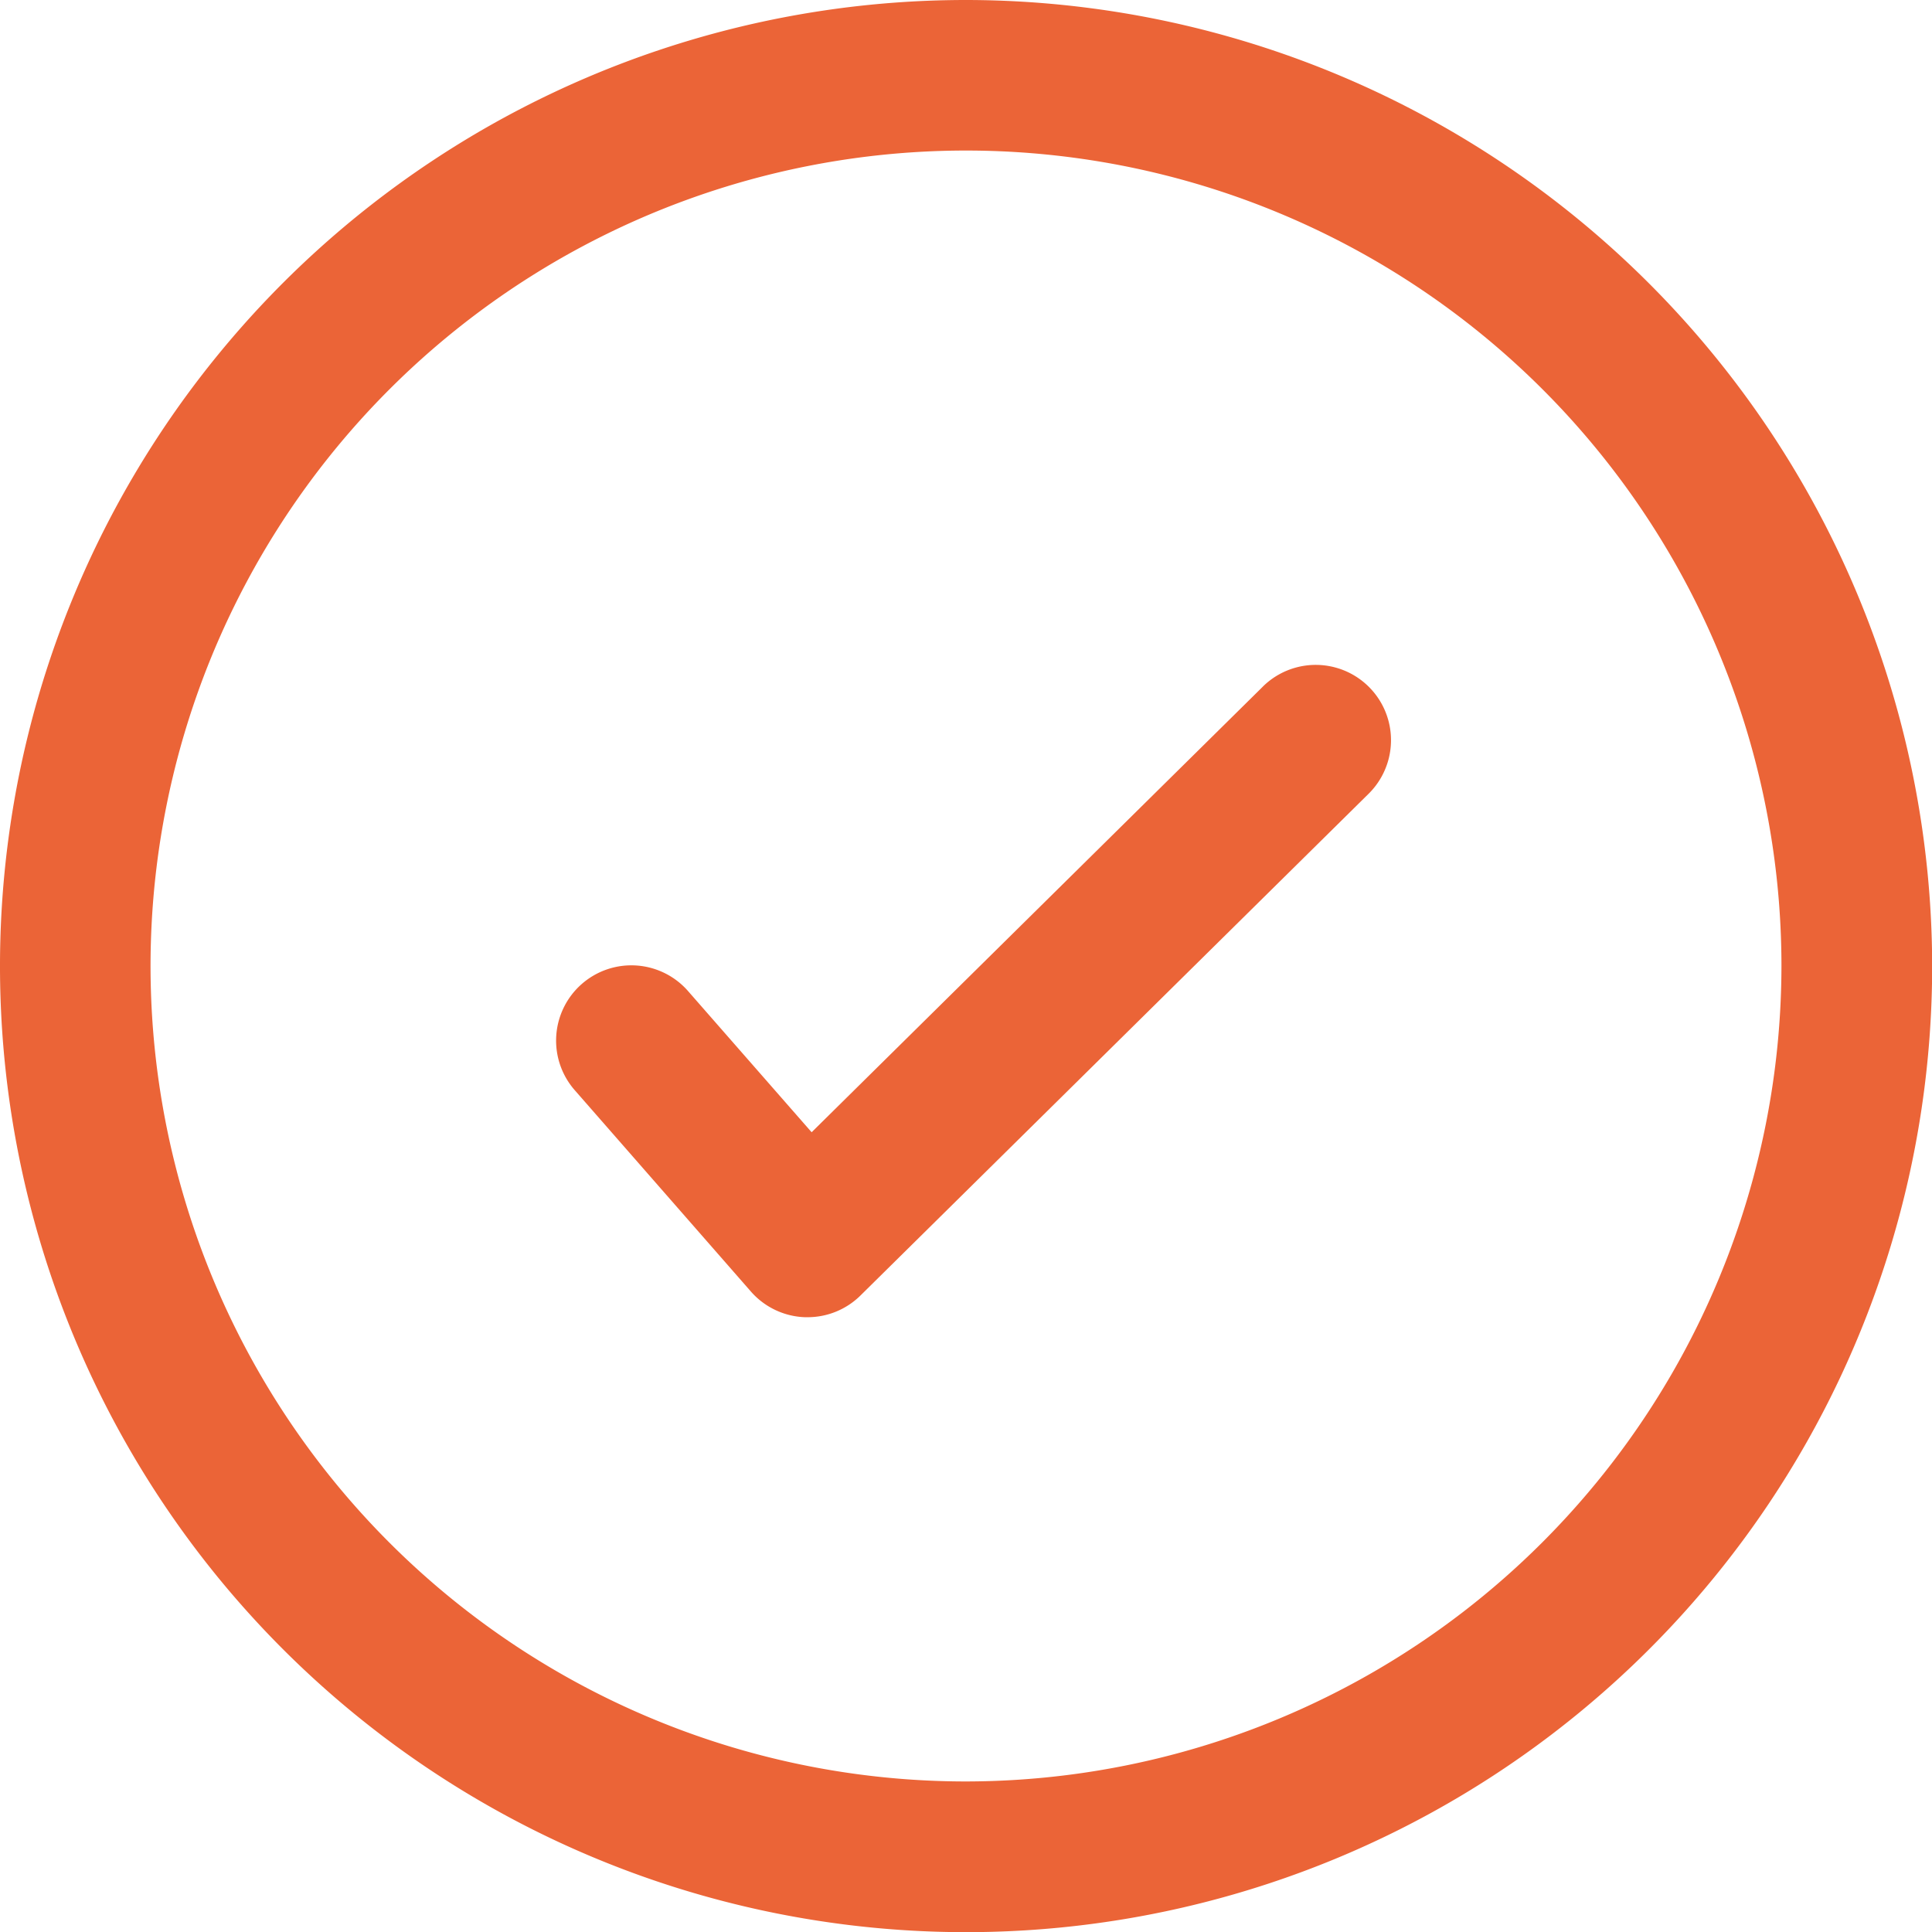
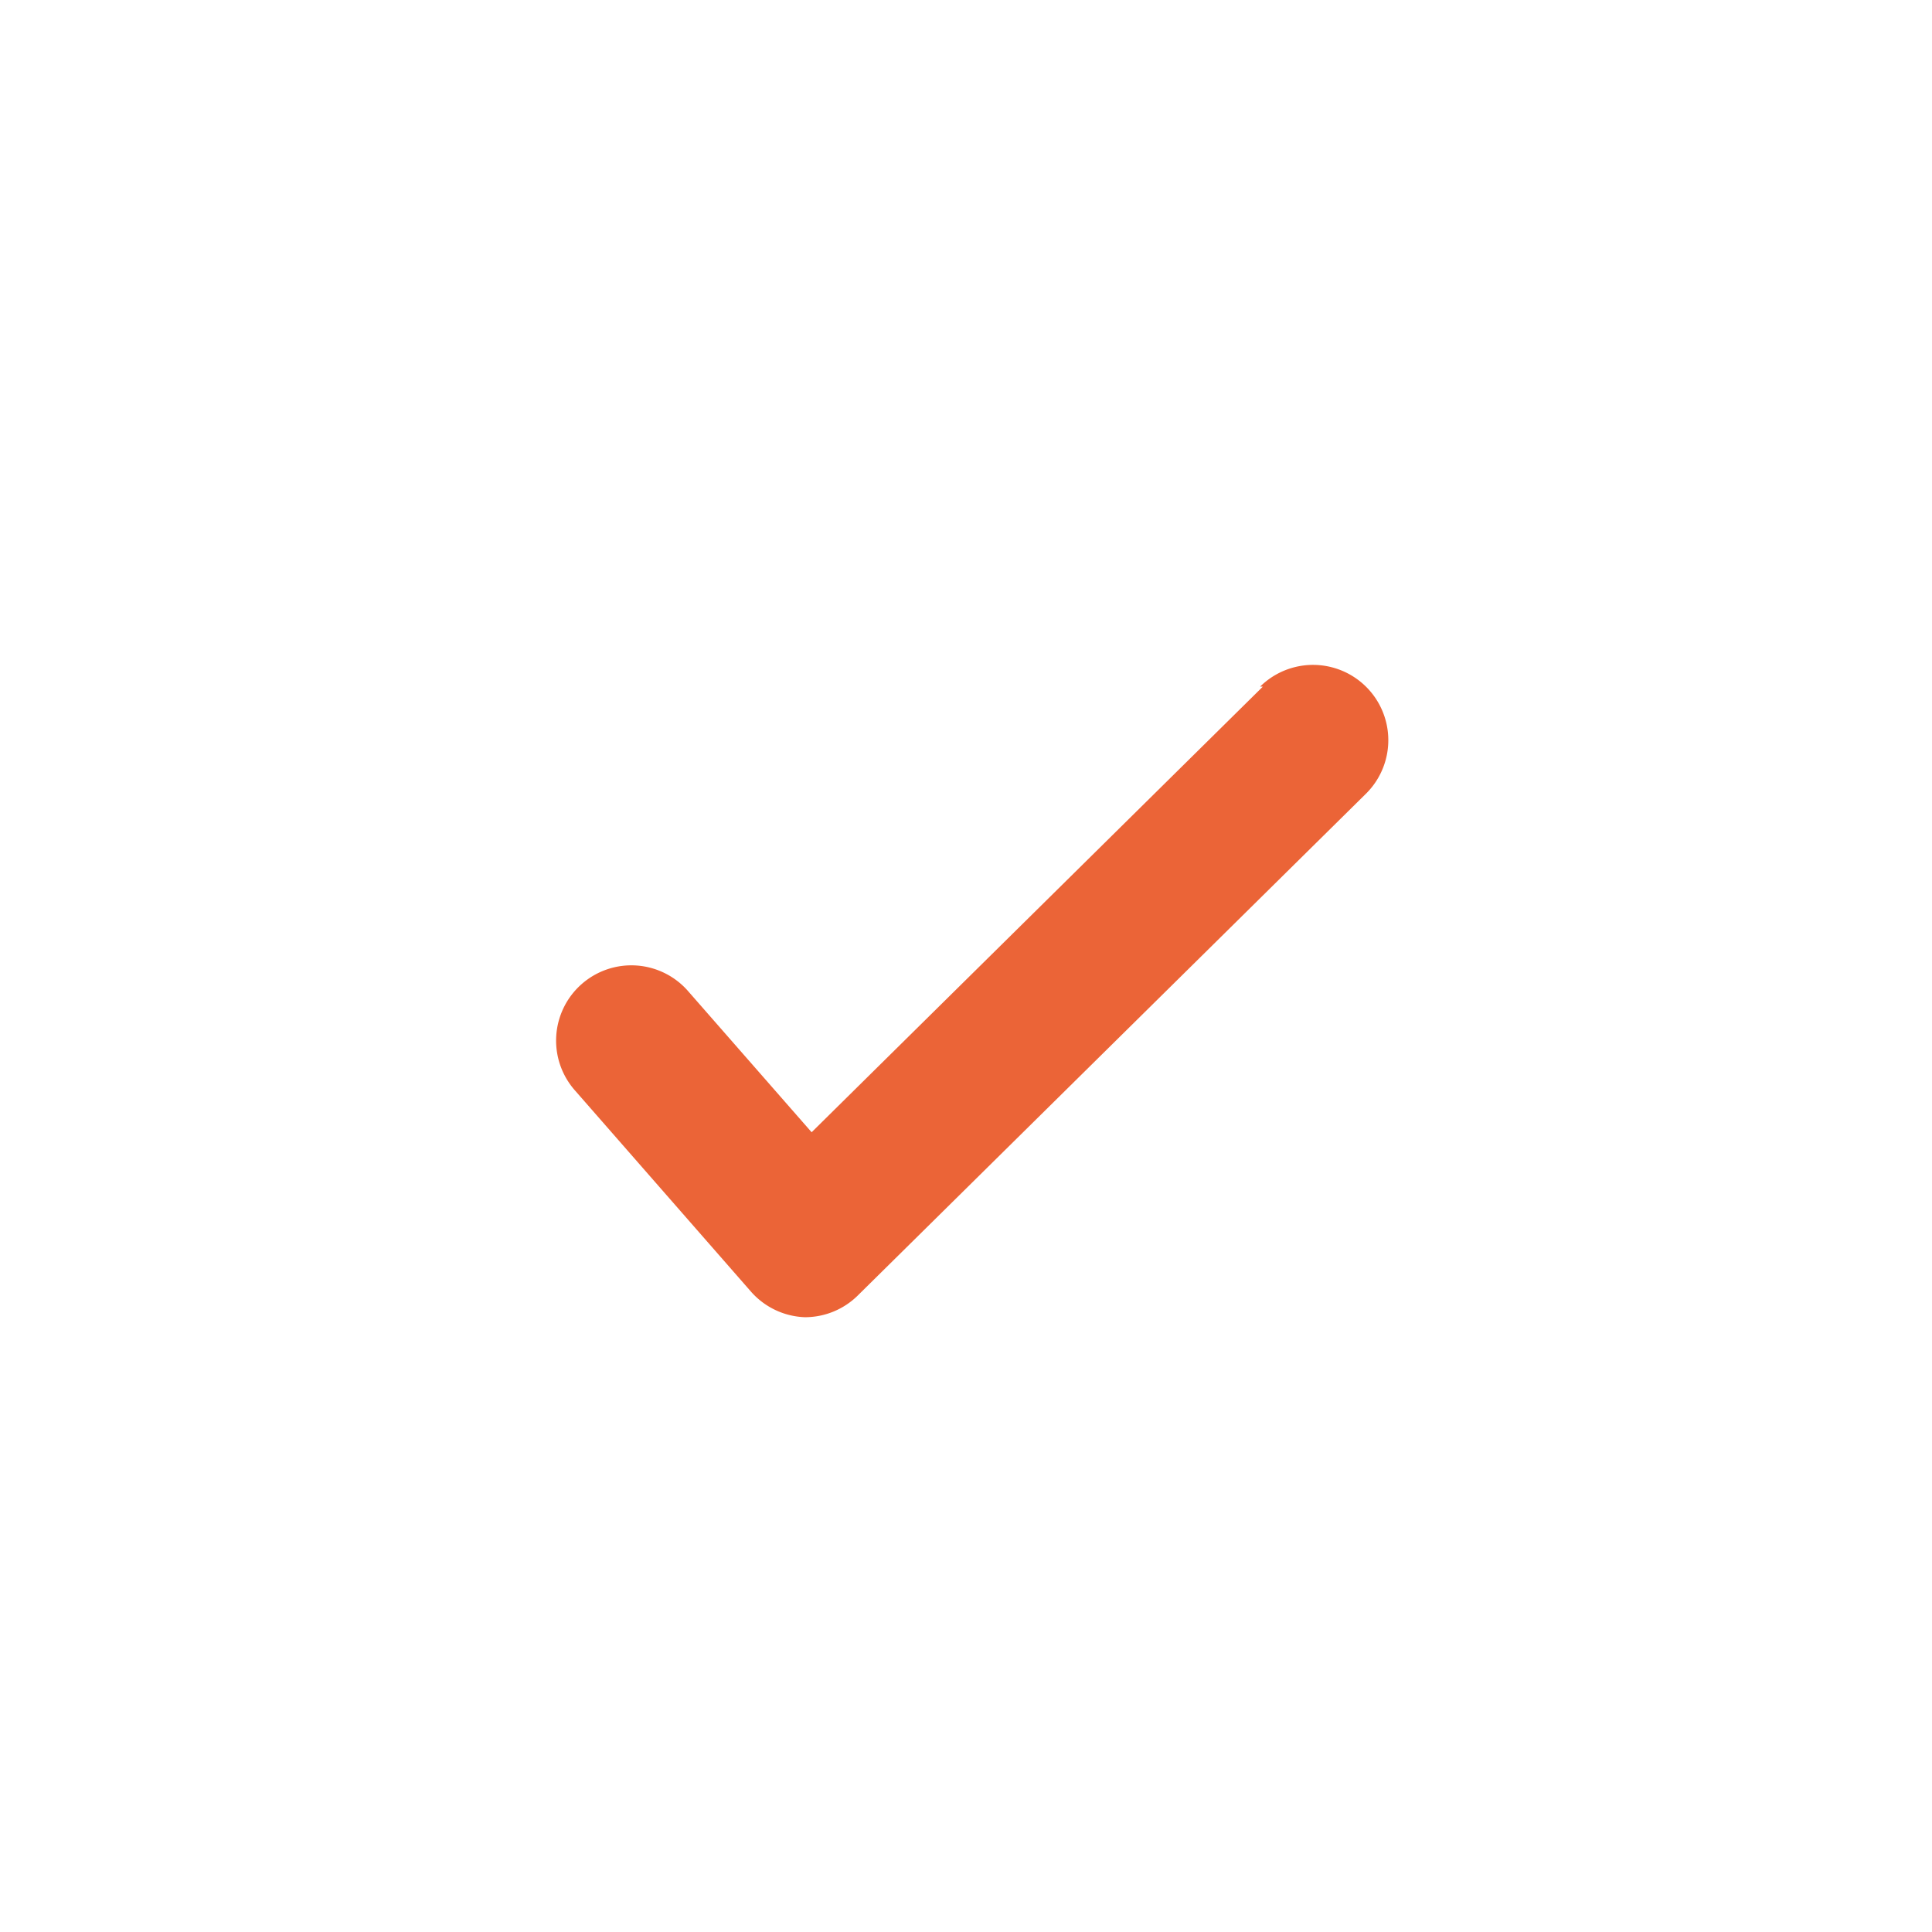
<svg xmlns="http://www.w3.org/2000/svg" height="47.996" viewBox="0 0 47.996 47.996" width="47.996">
  <clipPath id="a">
    <path d="m0 0h47.996v47.996h-47.996z" />
  </clipPath>
  <g clip-path="url(#a)" fill="#eb6437">
-     <path d="m24 0a24 24 0 1 0 24 24 24.026 24.026 0 0 0 -24-24m0 44.256a20.258 20.258 0 1 1 20.256-20.256 20.281 20.281 0 0 1 -20.256 20.256" />
-     <path d="m28.636 13.79-11.209 11.07-3.056-3.491a1.87 1.87 0 1 0 -2.815 2.462l4.363 4.987a1.872 1.872 0 0 0 1.34.637h.067a1.867 1.867 0 0 0 1.314-.539l12.624-12.465a1.87 1.87 0 1 0 -2.628-2.662" transform="translate(2.736 3.268)" />
+     <path d="m28.636 13.79-11.209 11.07-3.056-3.491a1.87 1.87 0 1 0 -2.815 2.462l4.363 4.987a1.872 1.872 0 0 0 1.34.637a1.867 1.867 0 0 0 1.314-.539l12.624-12.465a1.87 1.87 0 1 0 -2.628-2.662" transform="translate(2.736 3.268)" />
  </g>
</svg>